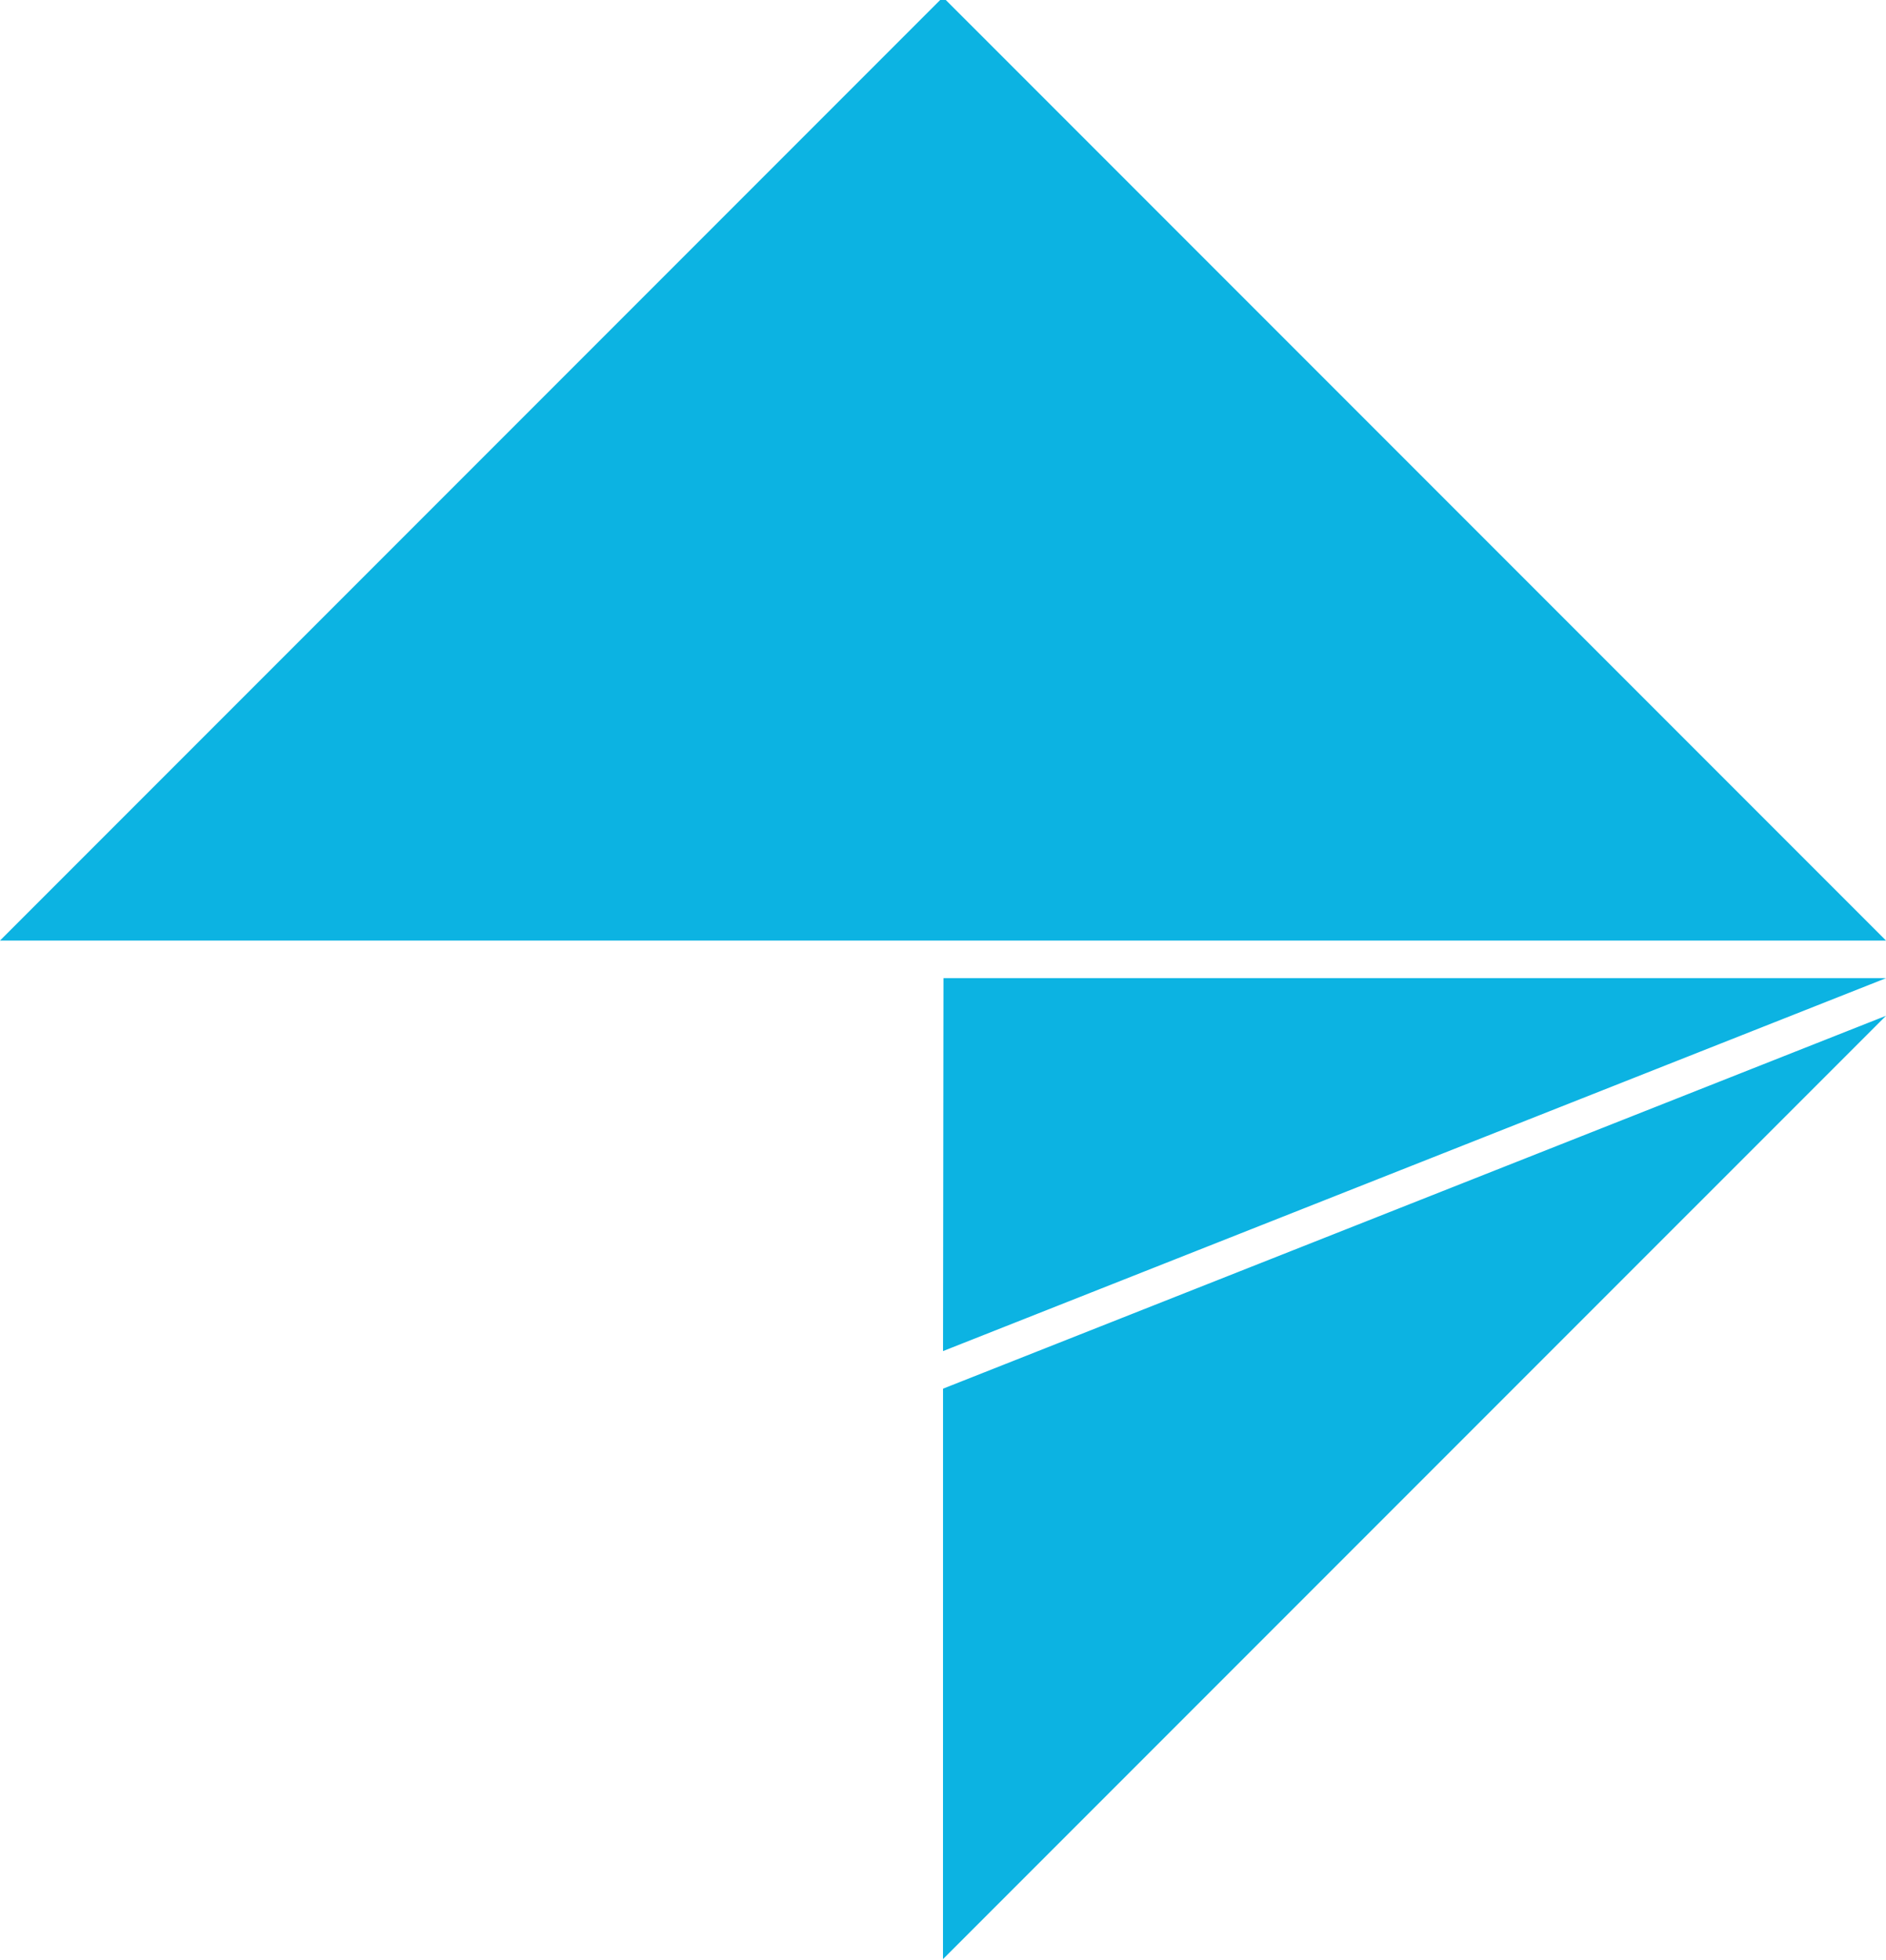
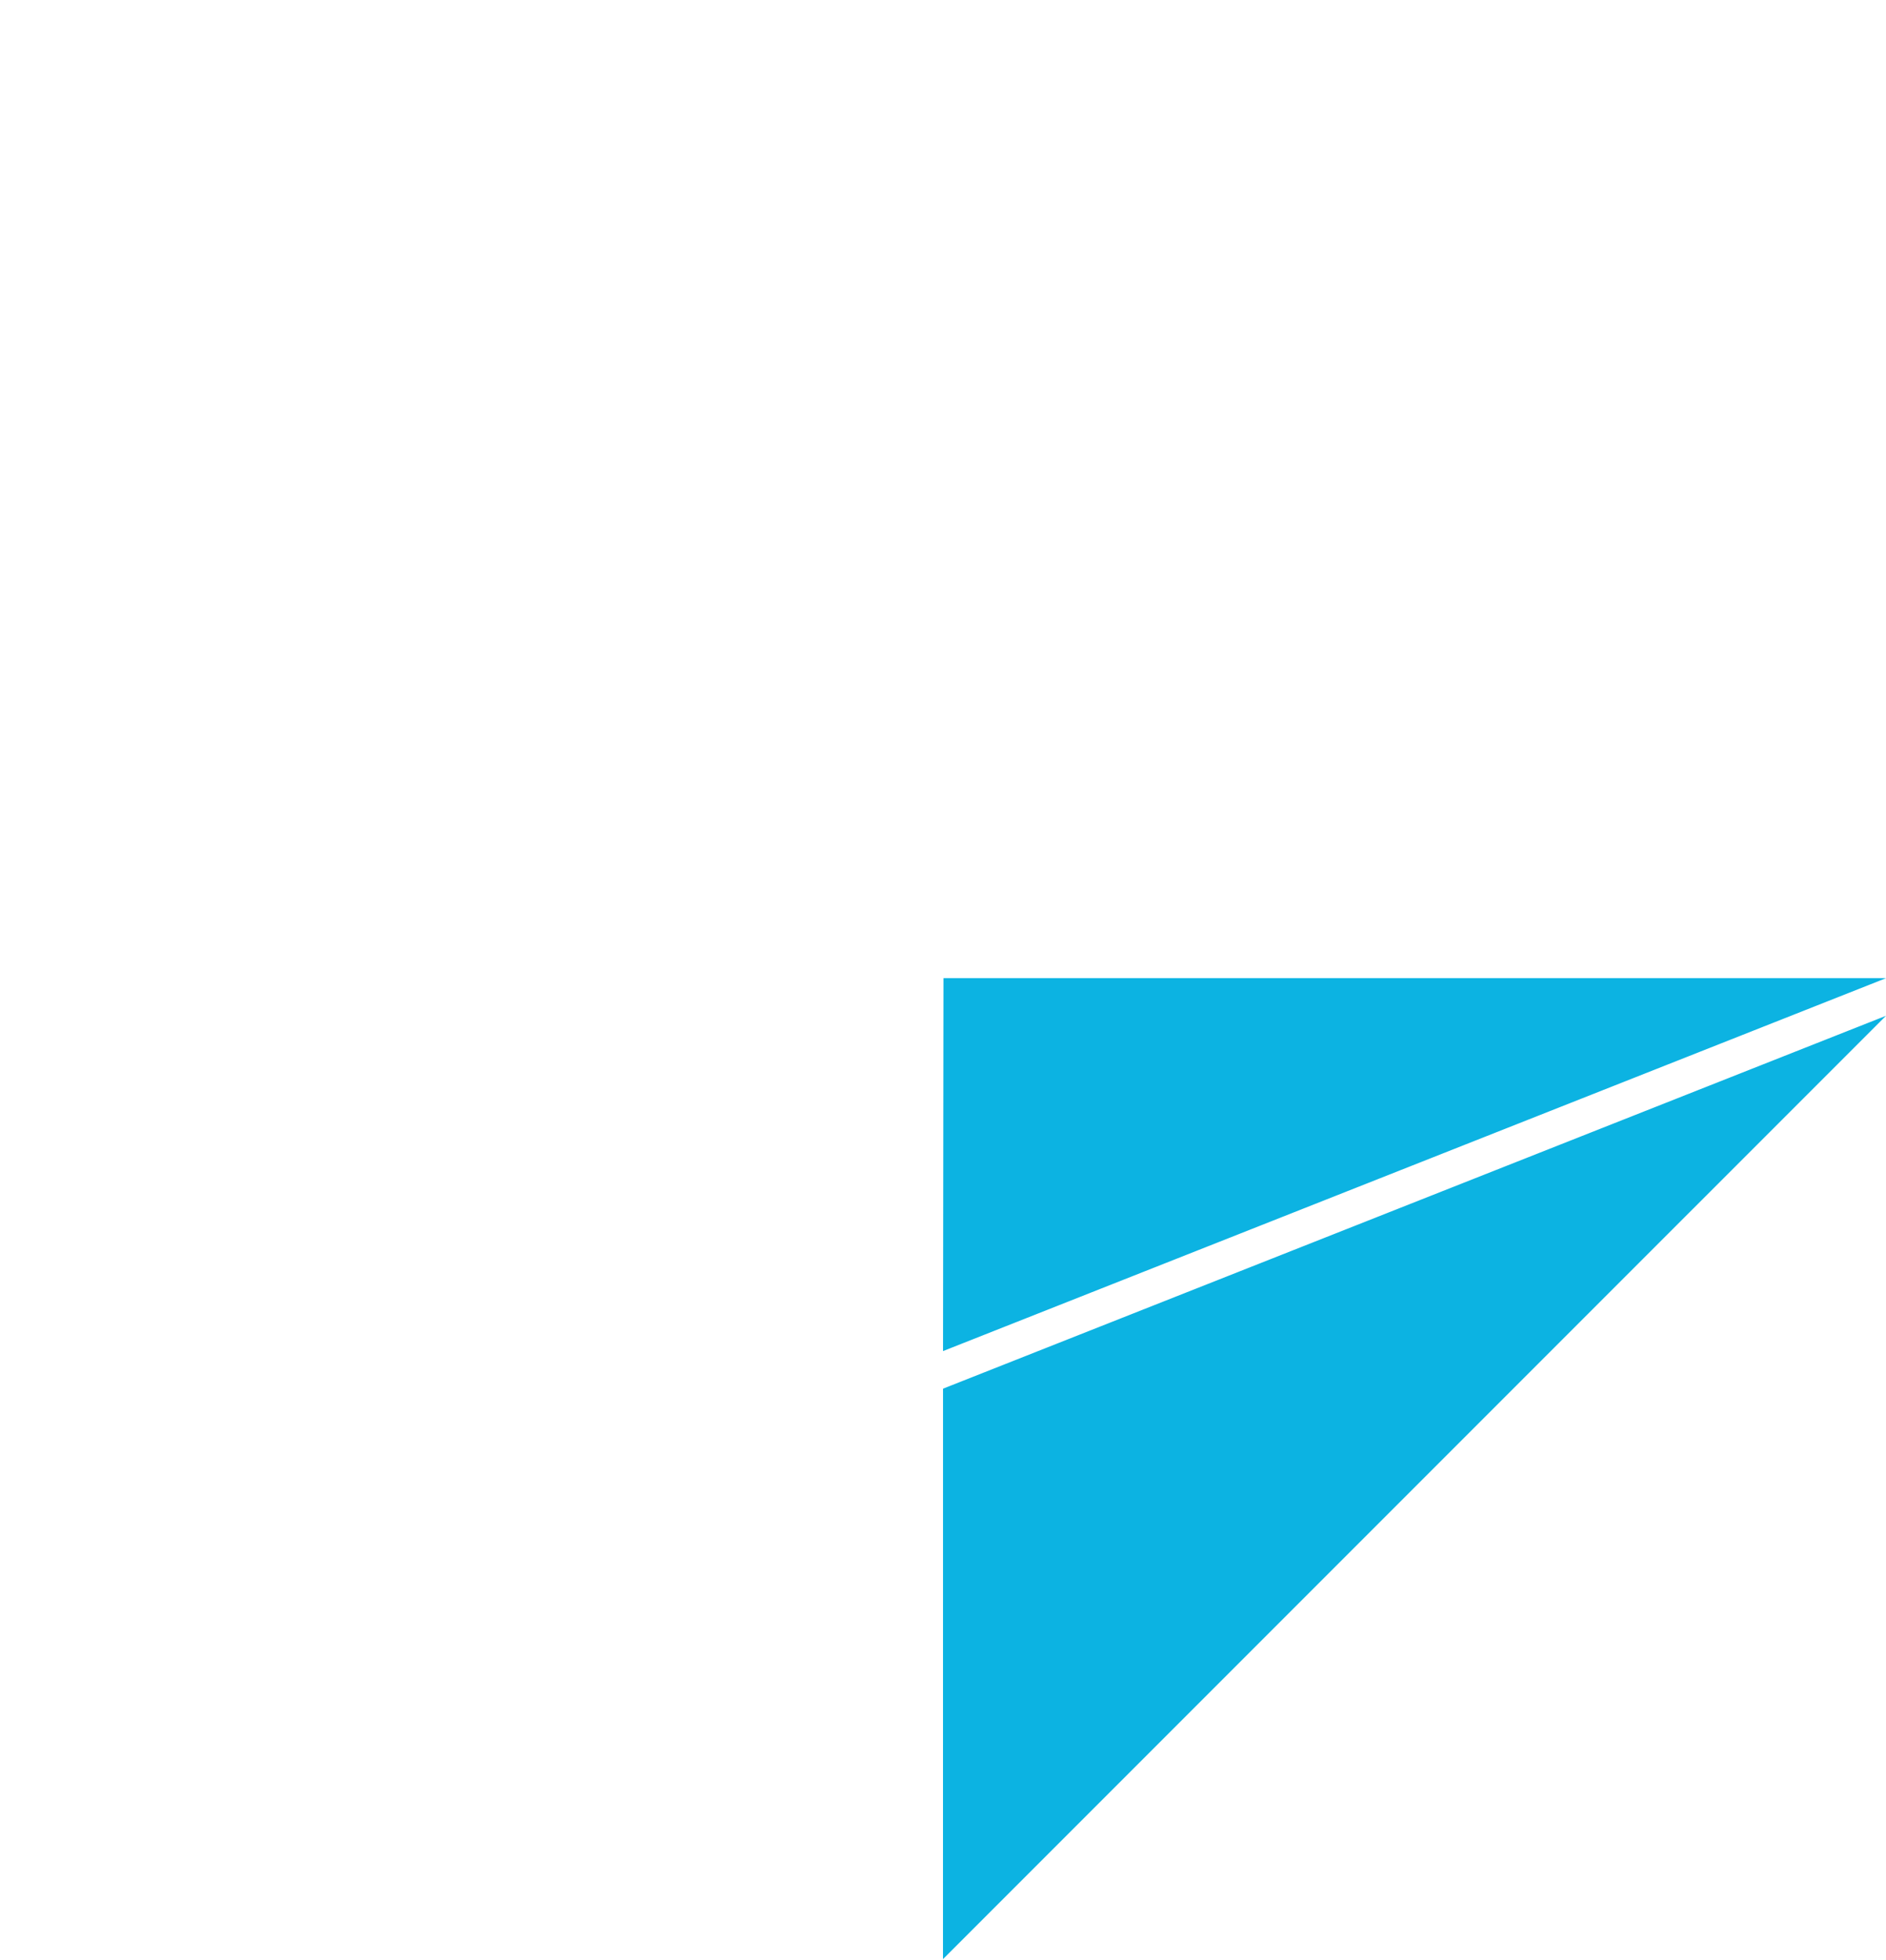
<svg xmlns="http://www.w3.org/2000/svg" version="1.1" id="Layer_1" x="0px" y="0px" width="2183.418px" height="2267.72px" viewBox="0 0 2183.418 2267.72" enable-background="new 0 0 2183.418 2267.72">
  <polyline fill="#0CB3E2" points="1091.694,2267.138 2183.389,1175.473 1091.75,1606.984" />
-   <path fill="#1D1D1B" d="M2183.33,1088.422" />
-   <polygon fill="#0CB3E2" points="0,1088.422 1091.694,-3.272 2183.418,1088.422" />
  <polygon fill="#0CB3E2" points="1092.254,1131.918 1091.75,1563.488 2183.389,1131.976 2183.33,1131.918" />
-   <path fill="#1D1D1B" d="M1092.254,1088.422" />
</svg>